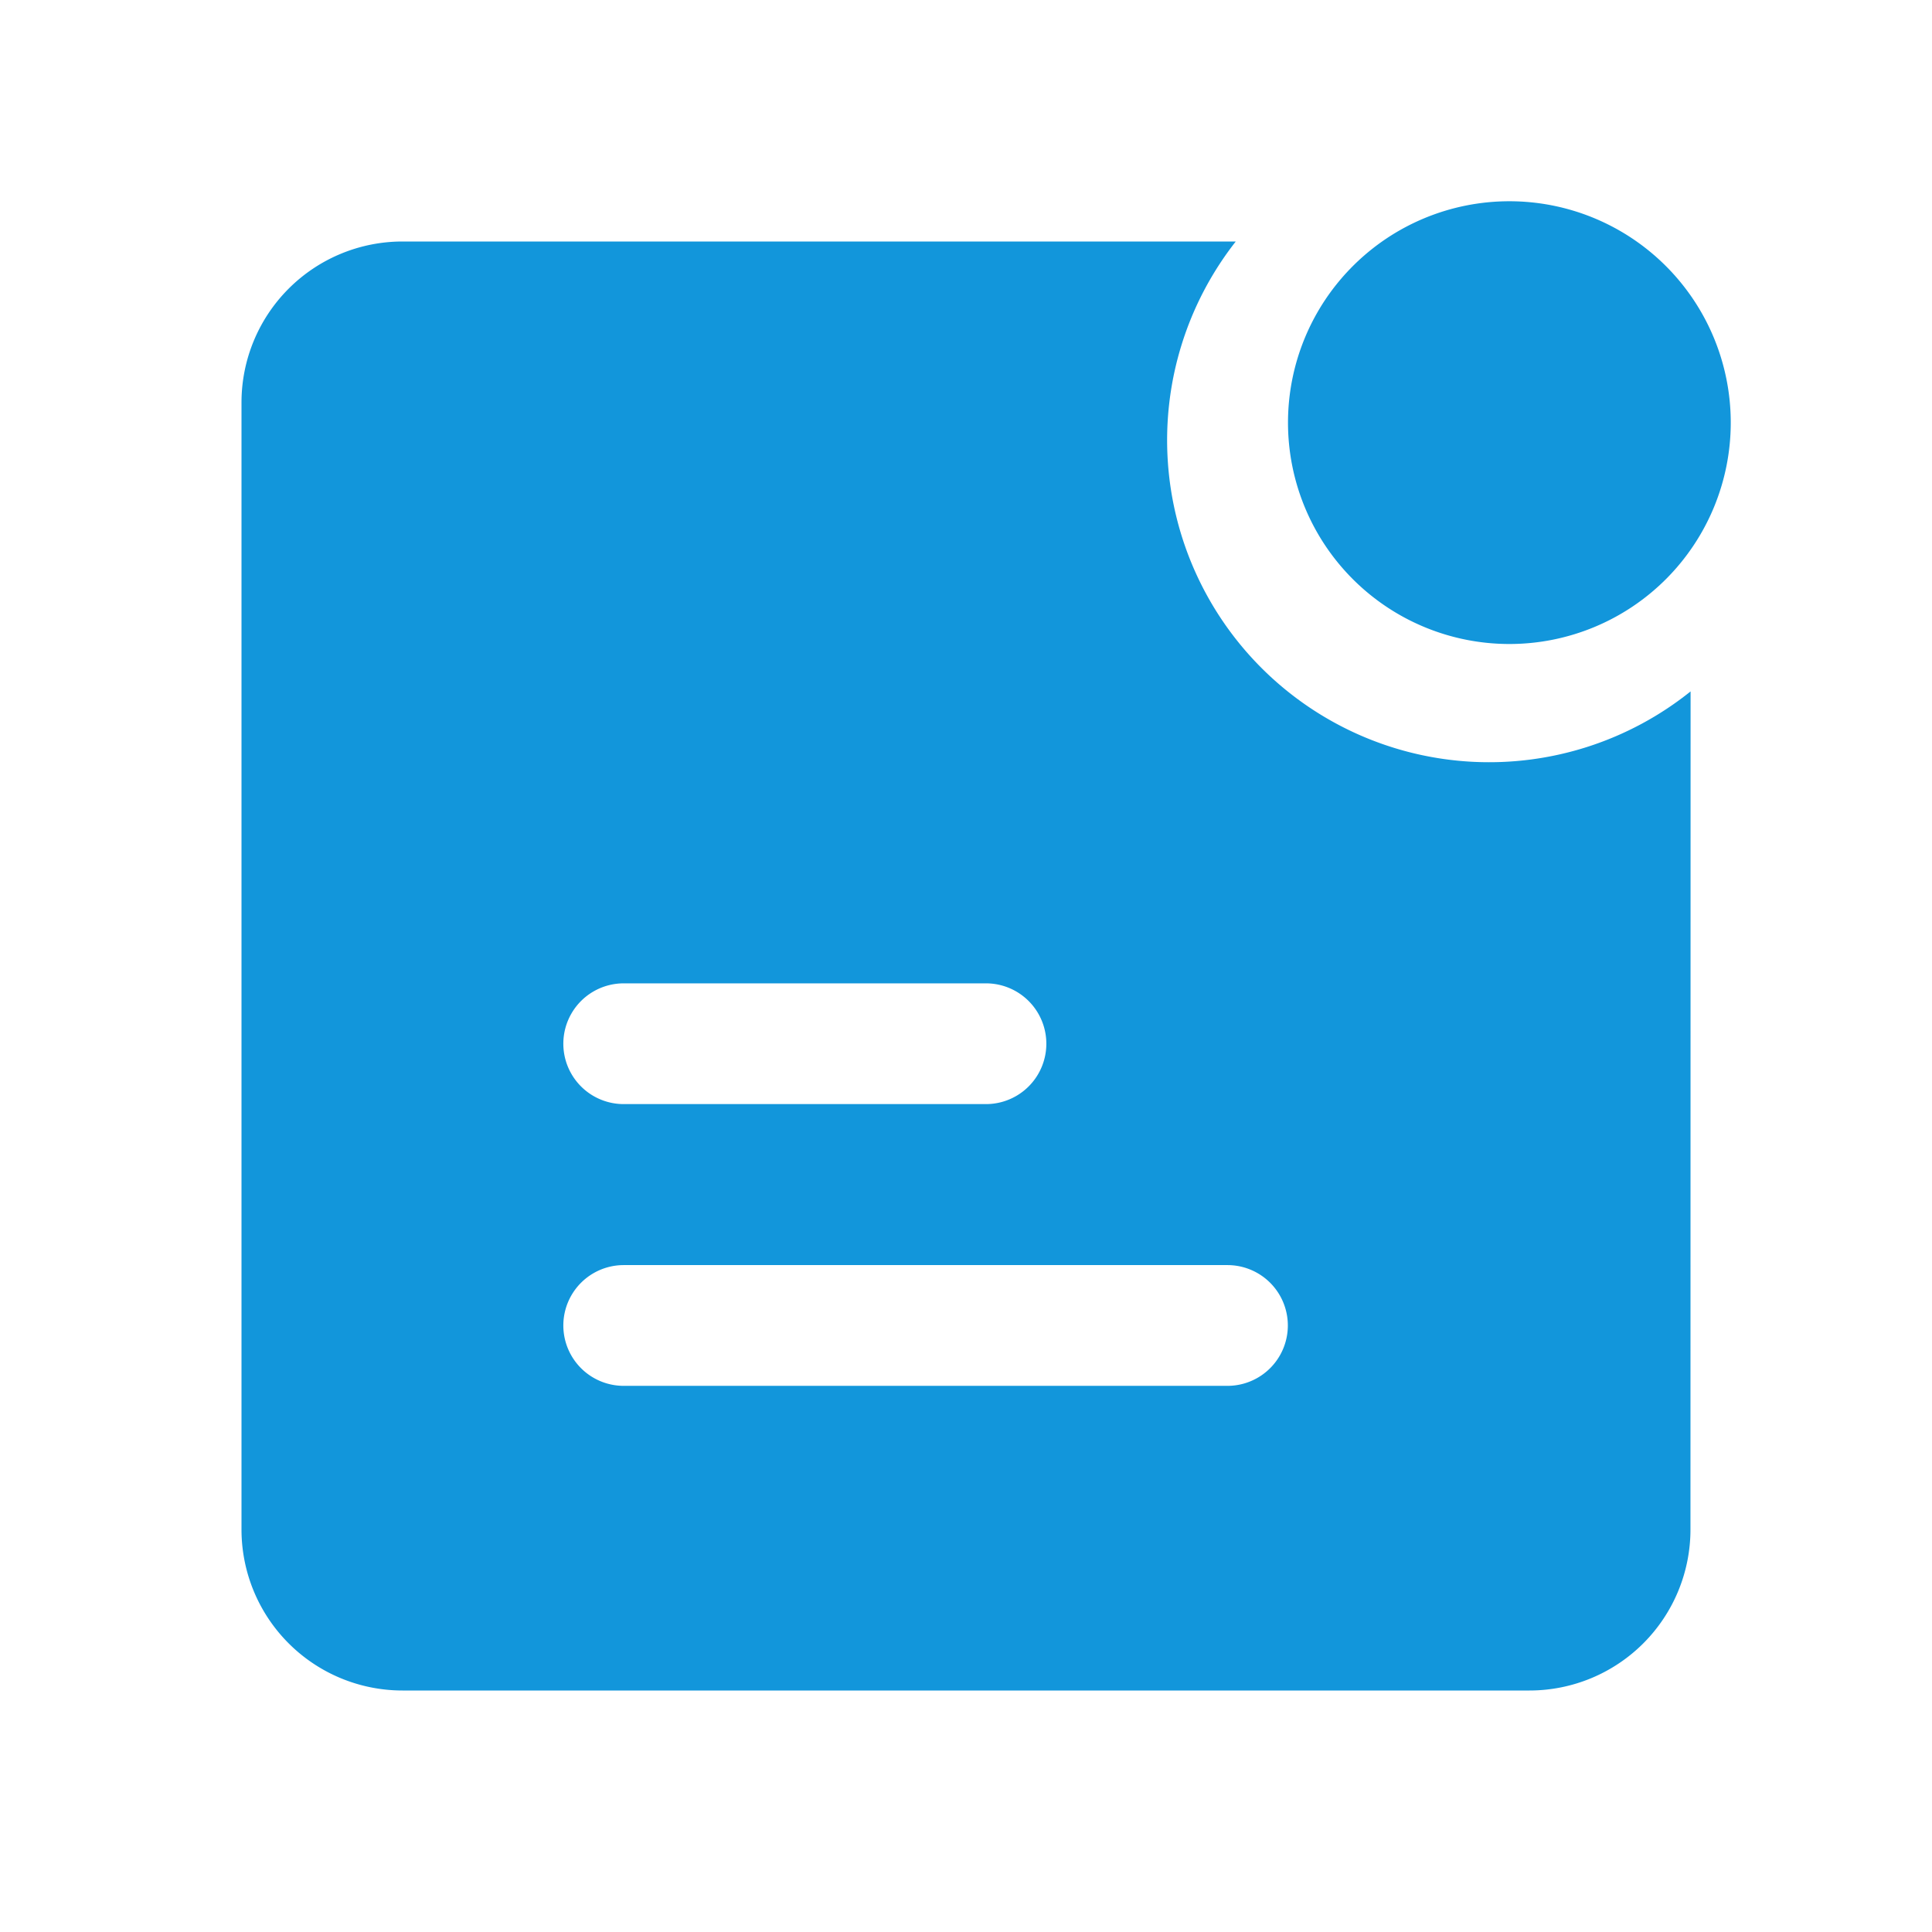
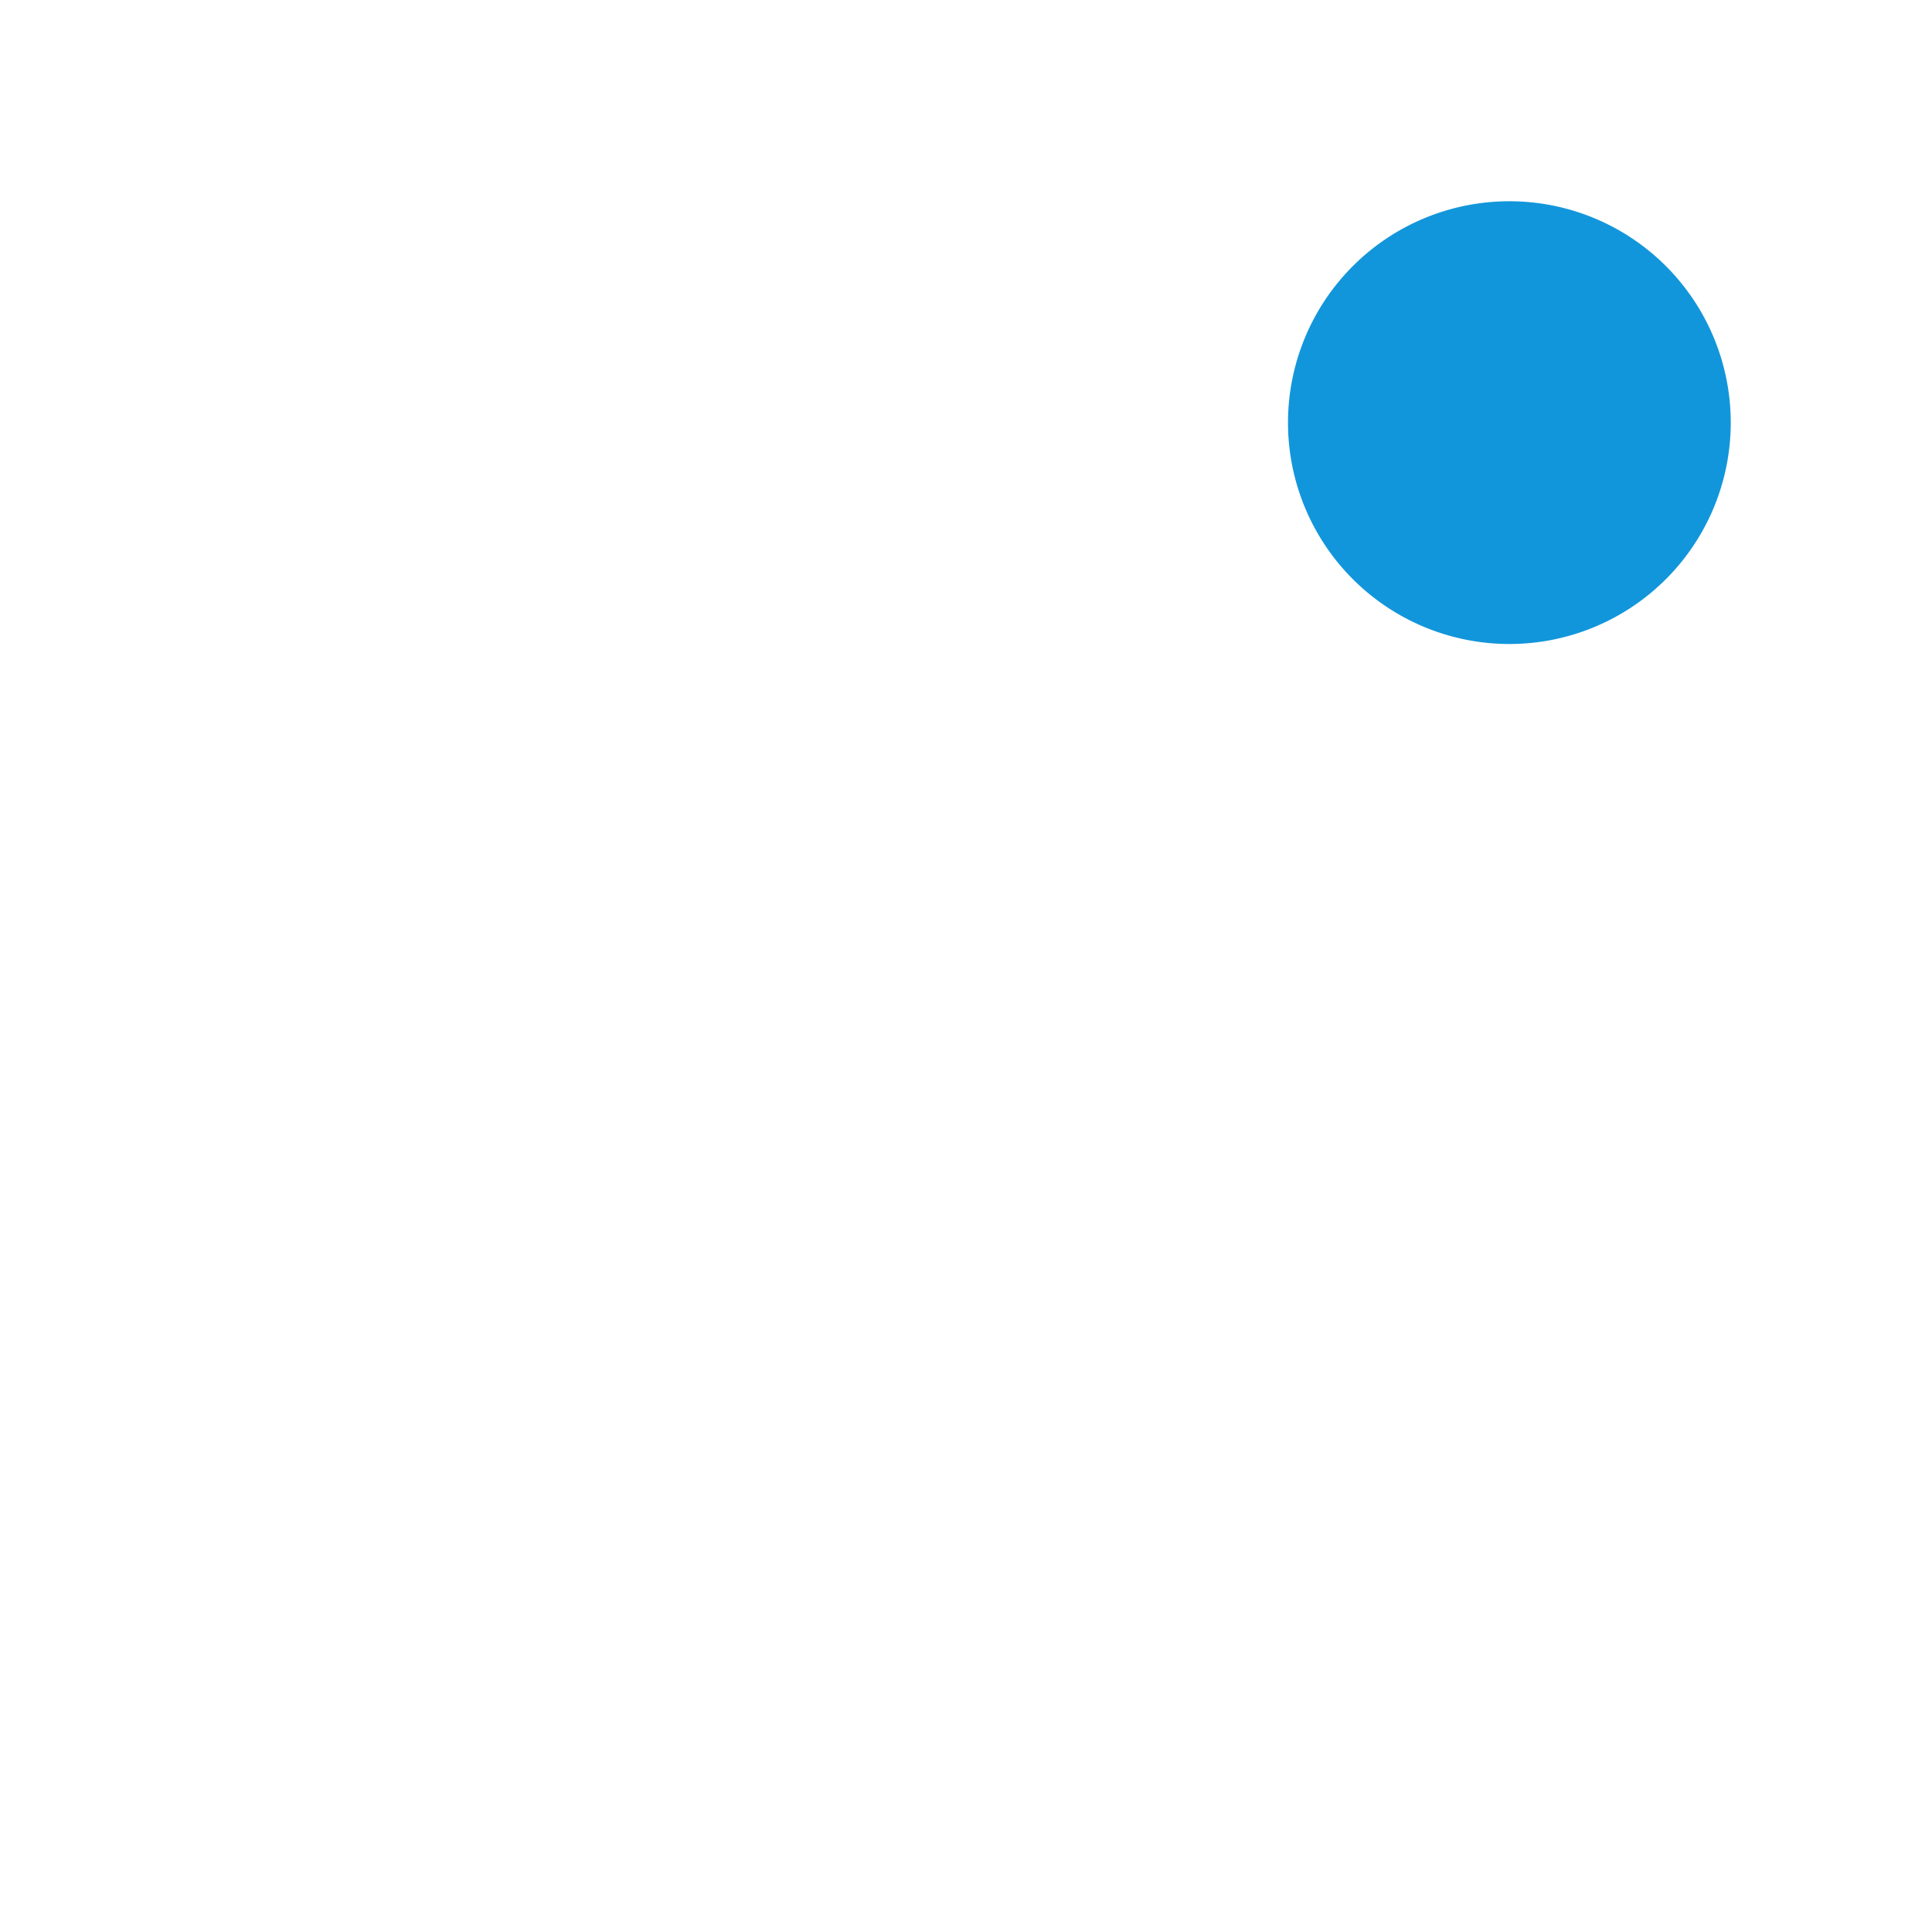
<svg xmlns="http://www.w3.org/2000/svg" t="1705374616300" class="icon" viewBox="0 0 1024 1024" version="1.1" p-id="6524" width="200" height="200">
-   <path d="M654.976 128a170.667 170.667 0 0 0 241.067 238.464L895.979 810.667a85.333 85.333 0 0 1-85.333 85.333H213.333a85.333 85.333 0 0 1-85.333-85.333V213.333a85.333 85.333 0 0 1 85.333-85.333h441.643z m-4.395 542.528h-320a32 32 0 0 0 0 64h320a32 32 0 0 0 0-64z m-128-149.333h-192a32 32 0 0 0 0 64h192a32 32 0 0 0 0-64z" fill="#1296db" p-id="6525" />
  <path d="M800 224m-117.333 0a117.333 117.333 0 1 0 234.667 0 117.333 117.333 0 1 0-234.667 0Z" fill="#1296db" p-id="6526" />
</svg>